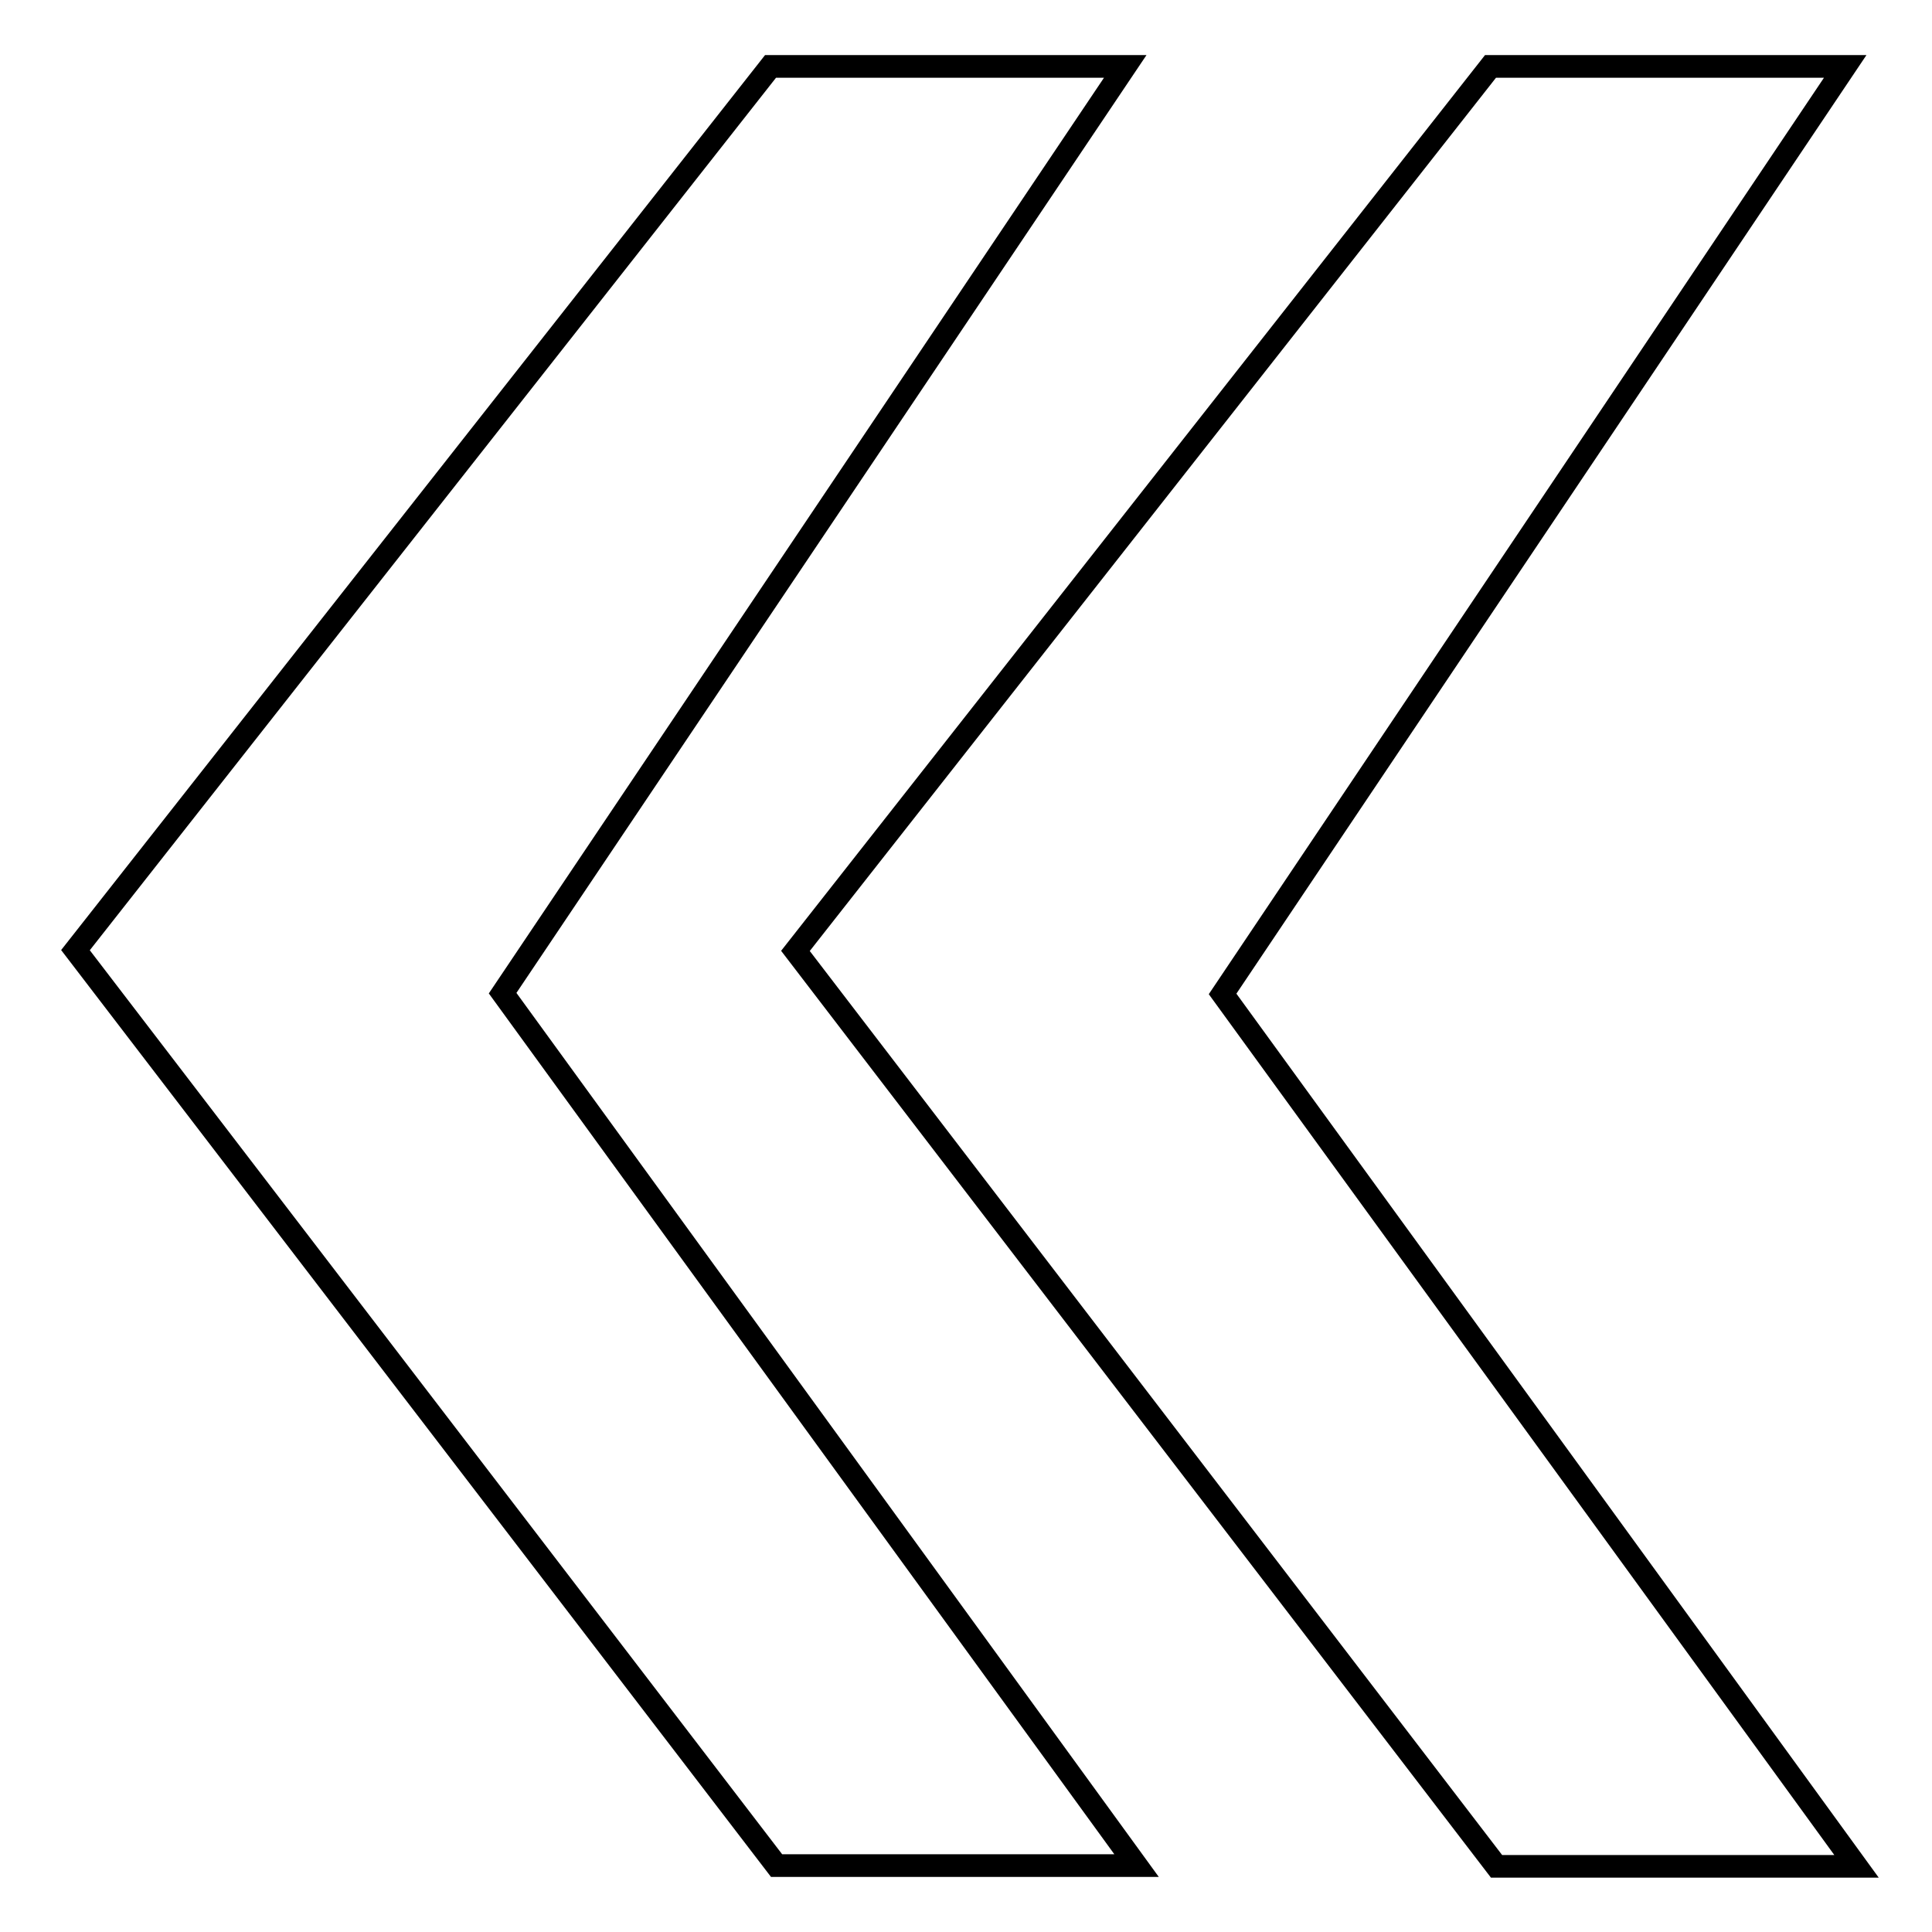
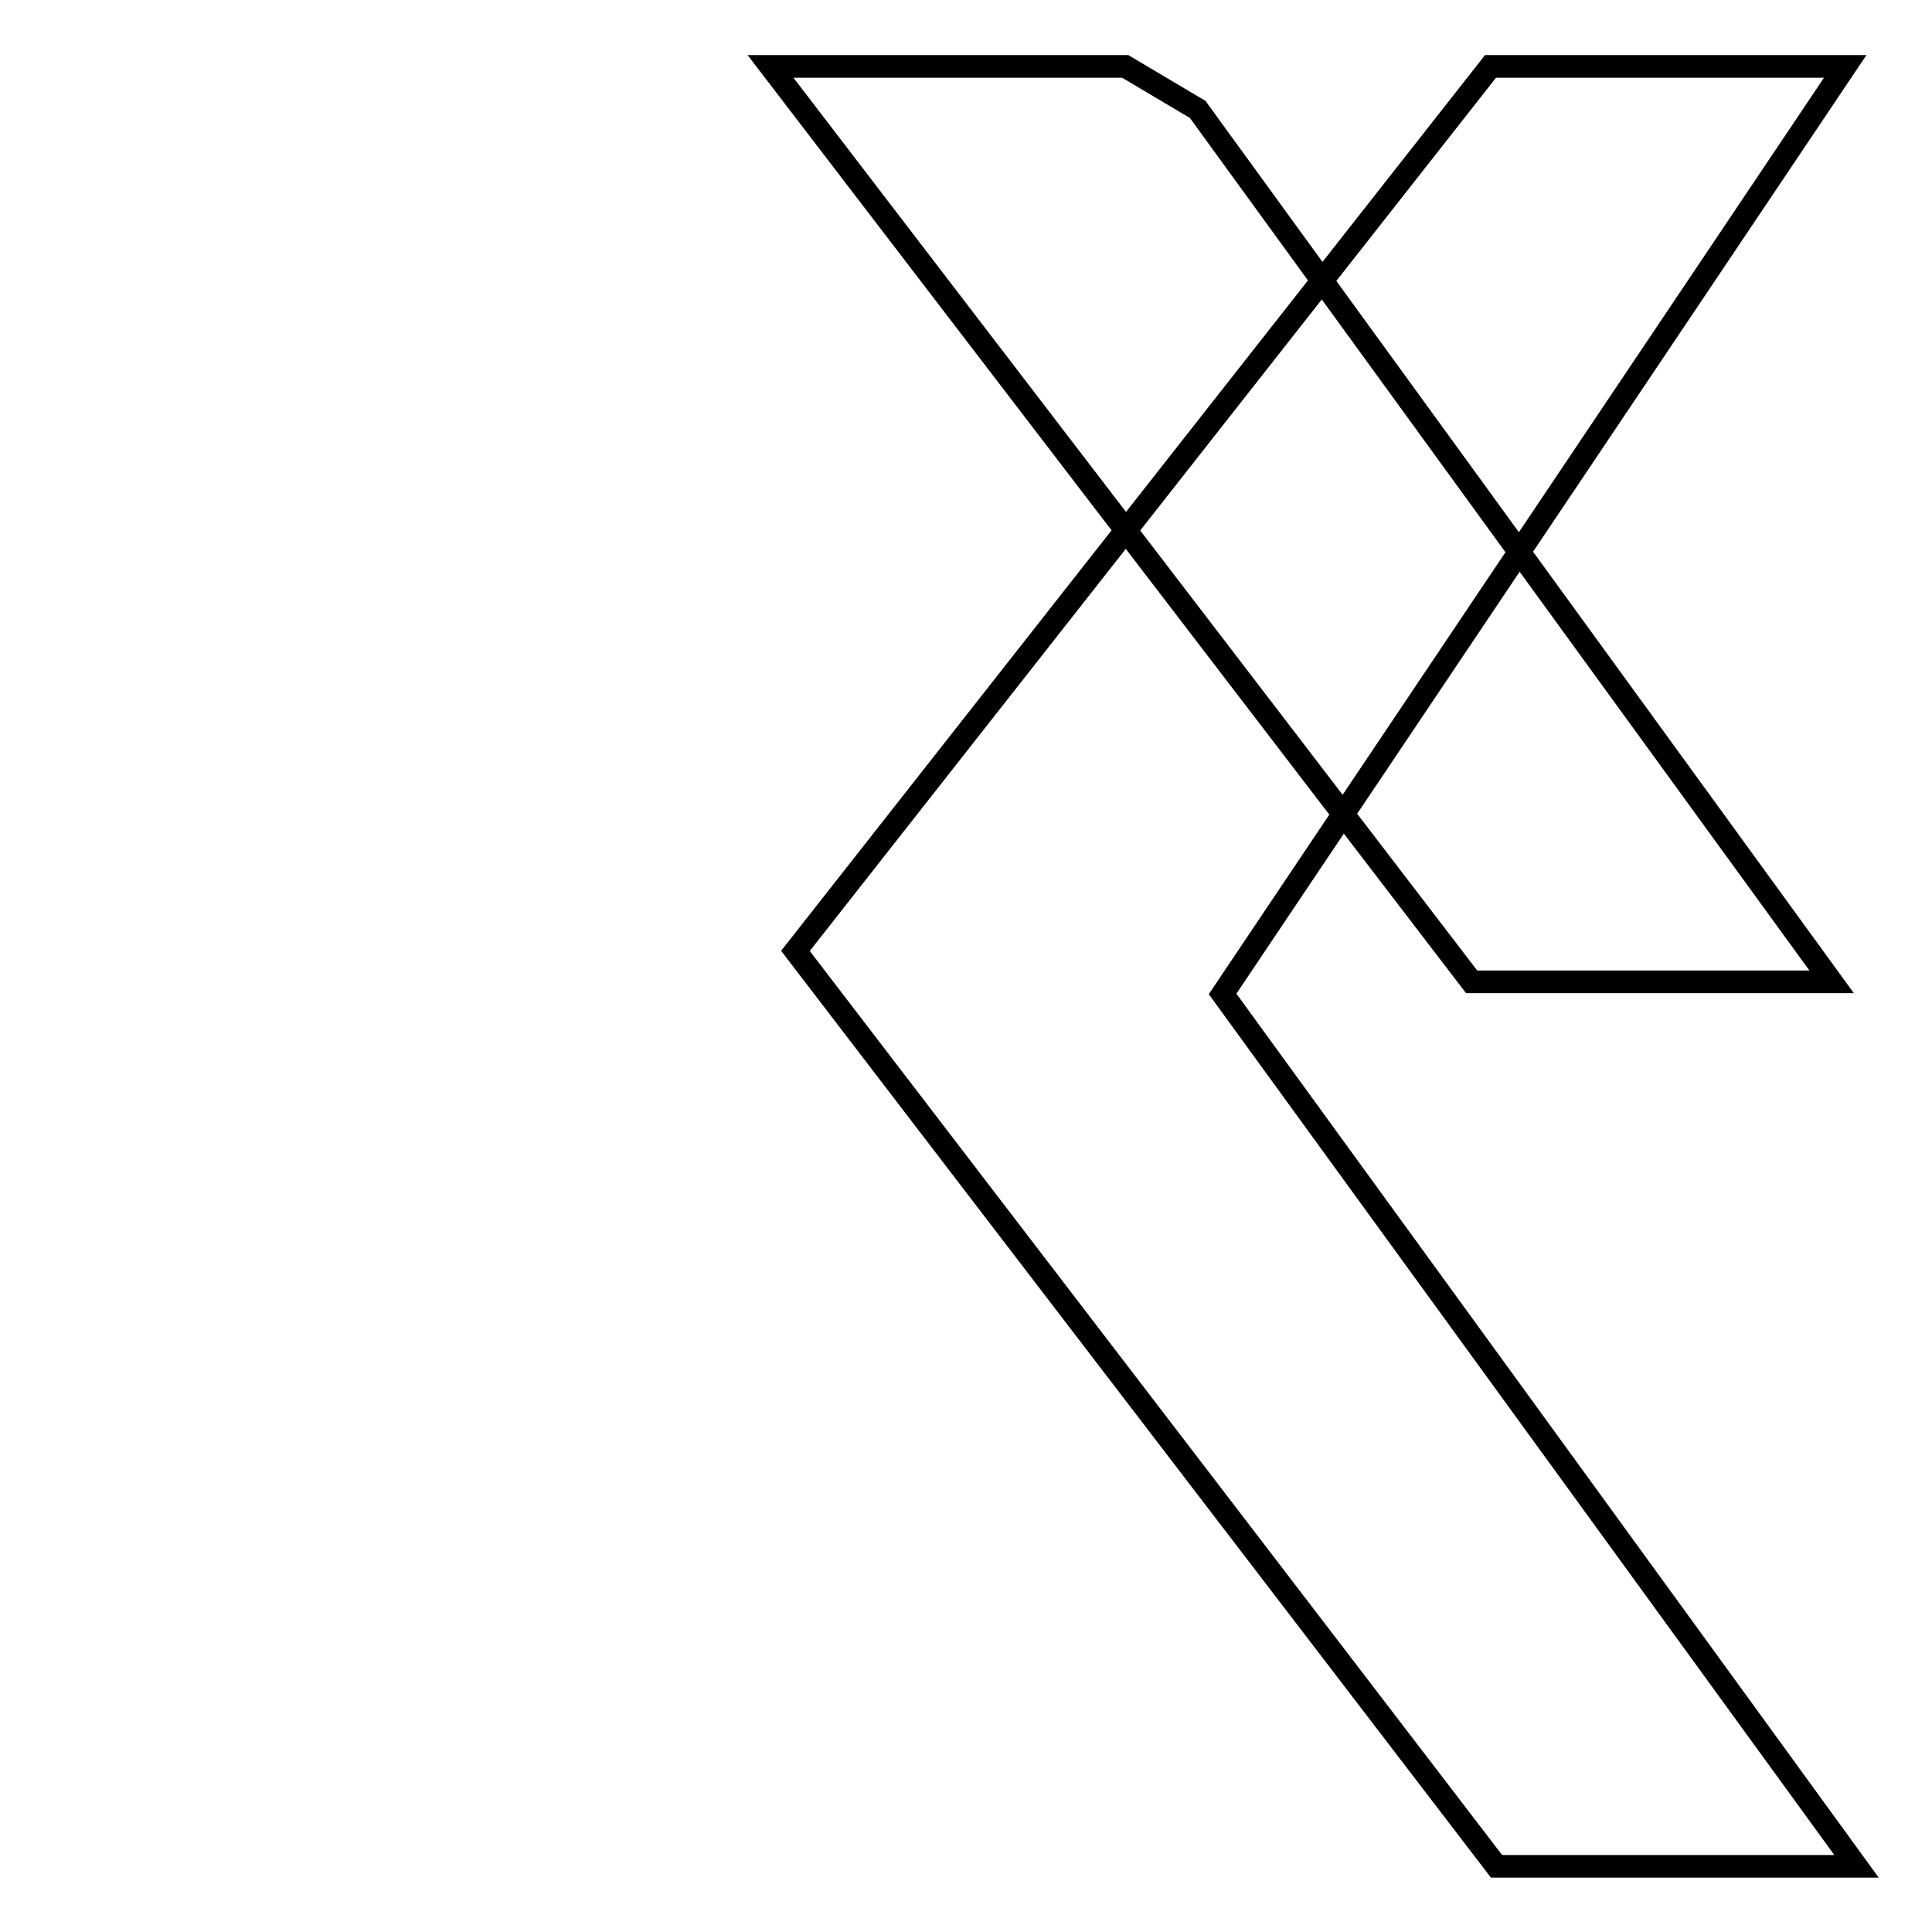
<svg xmlns="http://www.w3.org/2000/svg" version="1.1" x="0px" y="0px" viewBox="0 0 256 256" enable-background="new 0 0 256 256" xml:space="preserve">
  <g>
-     <path stroke-width="3" fill-opacity="0" stroke="#000000" d="M102.1,8.8L10,125.9l92.9,121.3h47.7l-84-115.6L149.1,8.8H102.1z M197.5,8.8l-92.1,117.2l92.9,121.3H246 l-84-115.6L244.5,8.8H197.5z" />
+     <path stroke-width="3" fill-opacity="0" stroke="#000000" d="M102.1,8.8l92.9,121.3h47.7l-84-115.6L149.1,8.8H102.1z M197.5,8.8l-92.1,117.2l92.9,121.3H246 l-84-115.6L244.5,8.8H197.5z" />
  </g>
</svg>